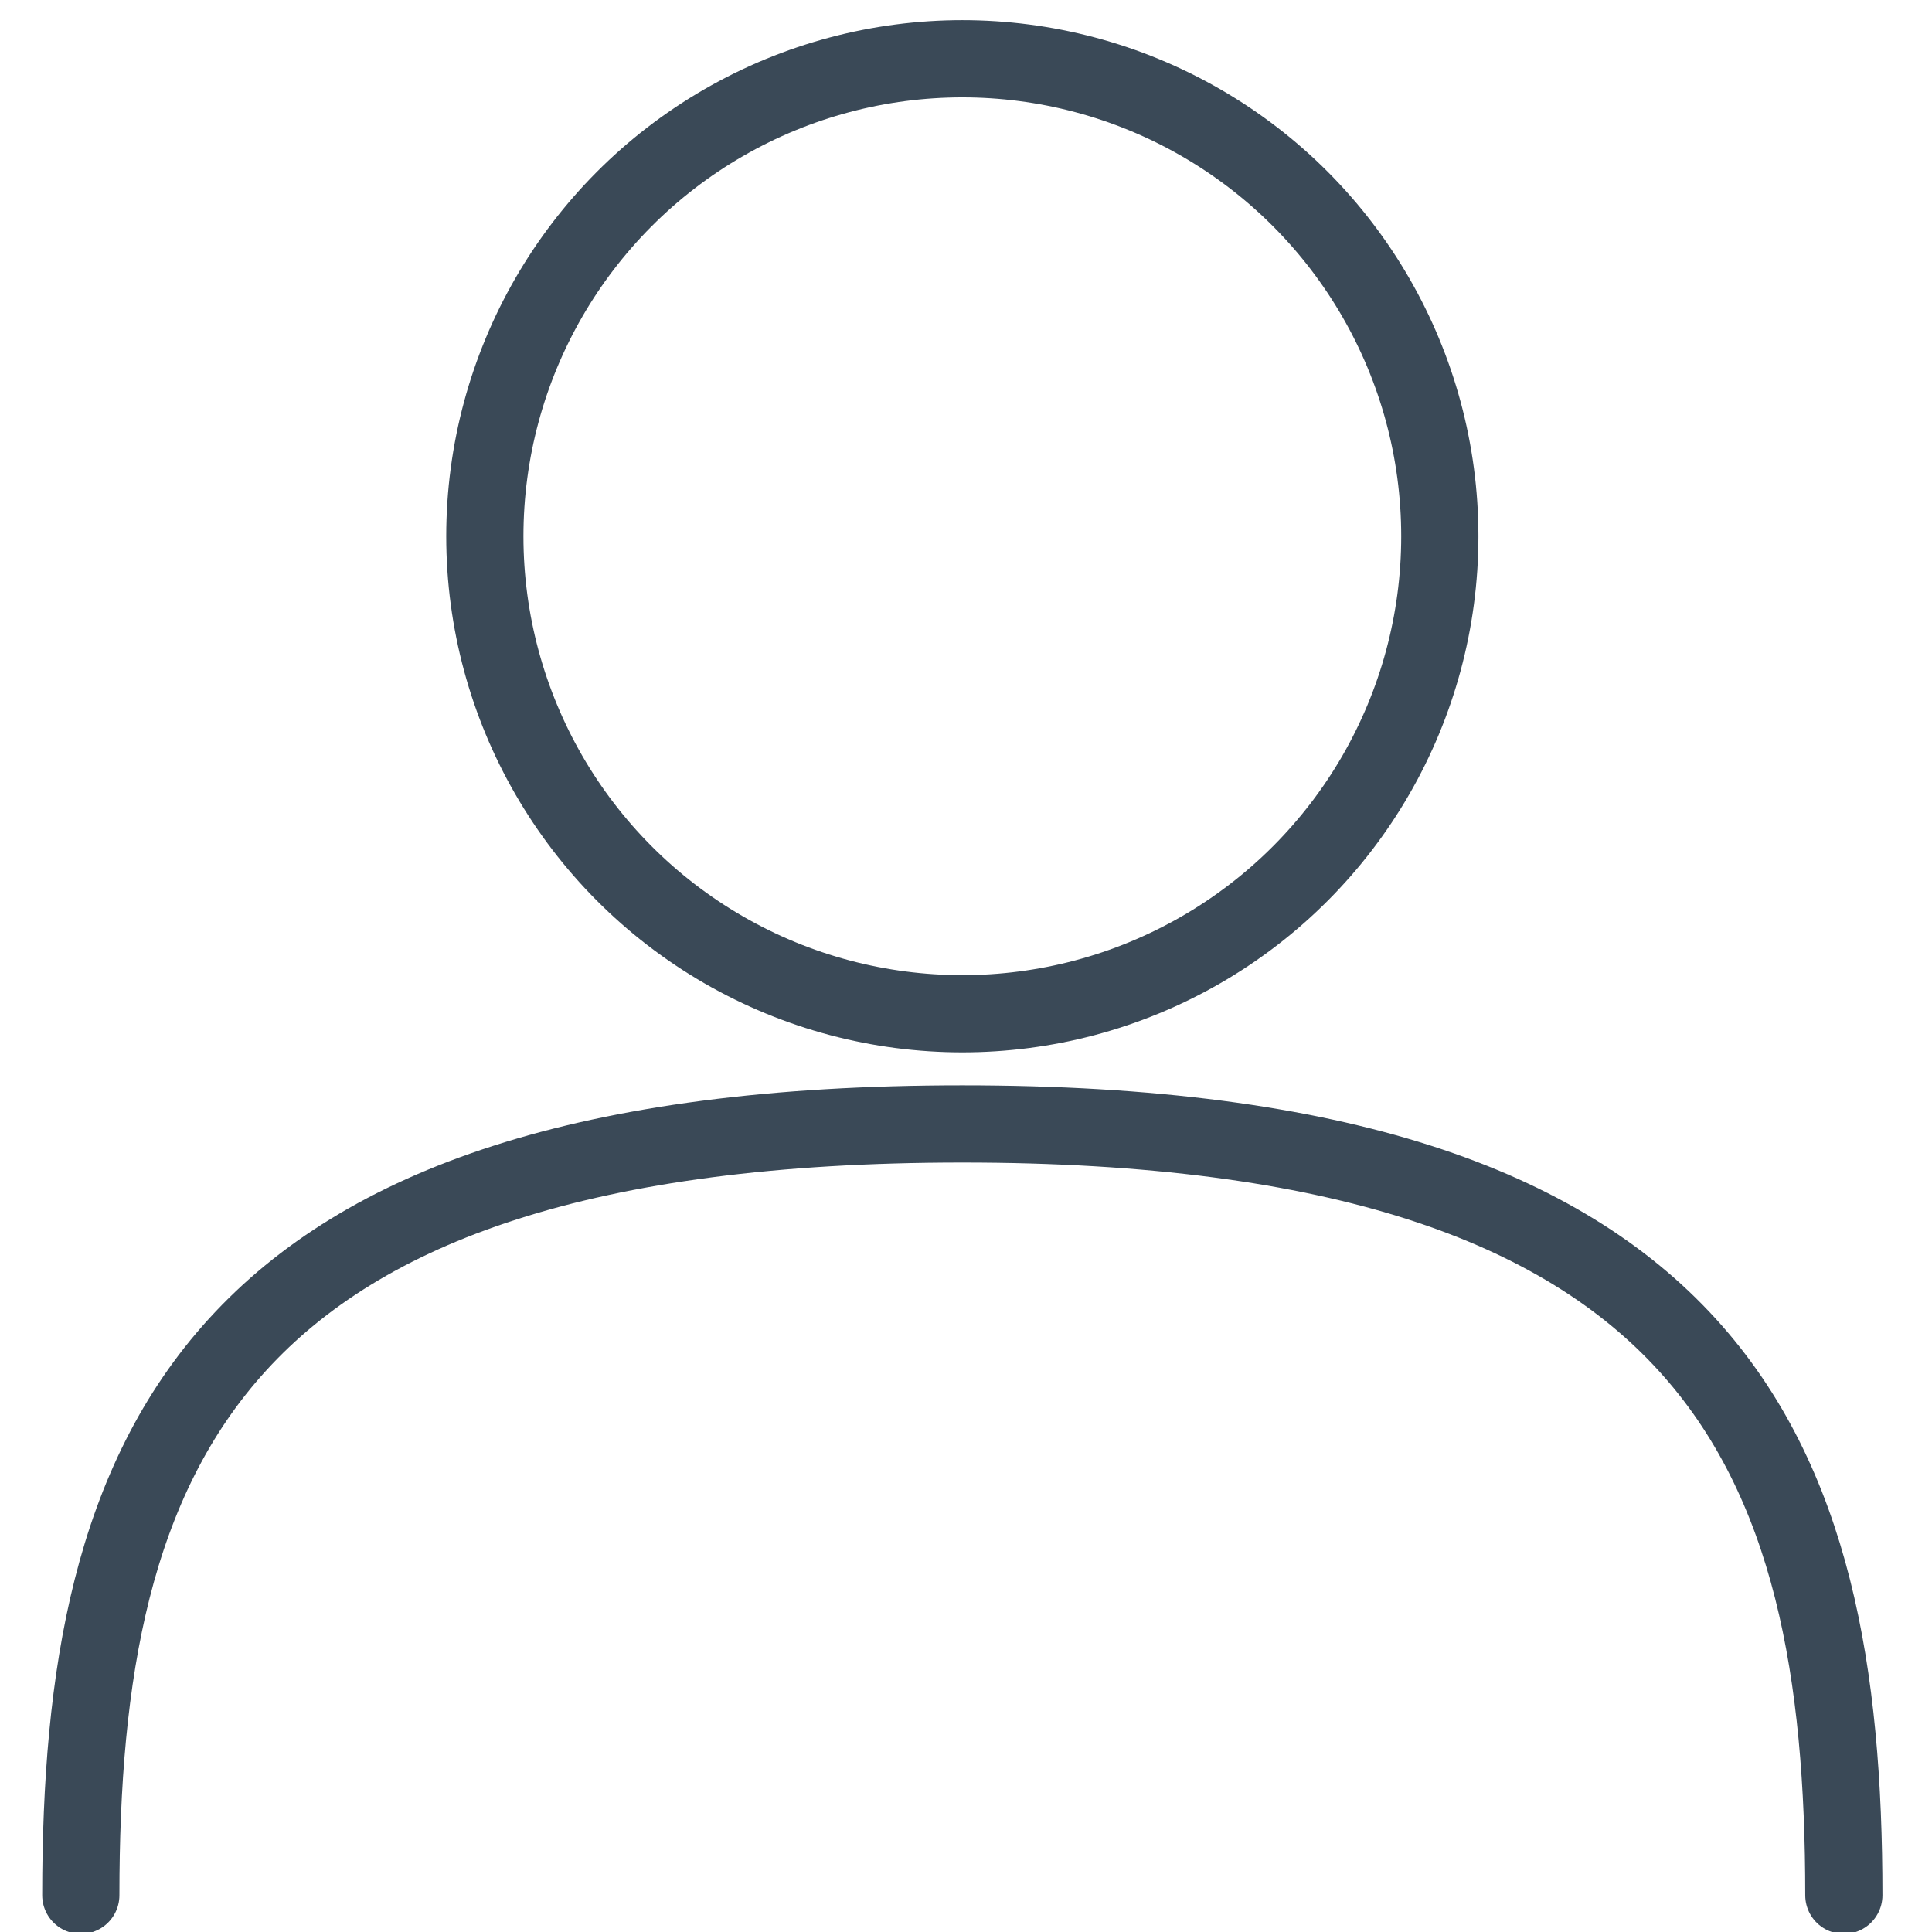
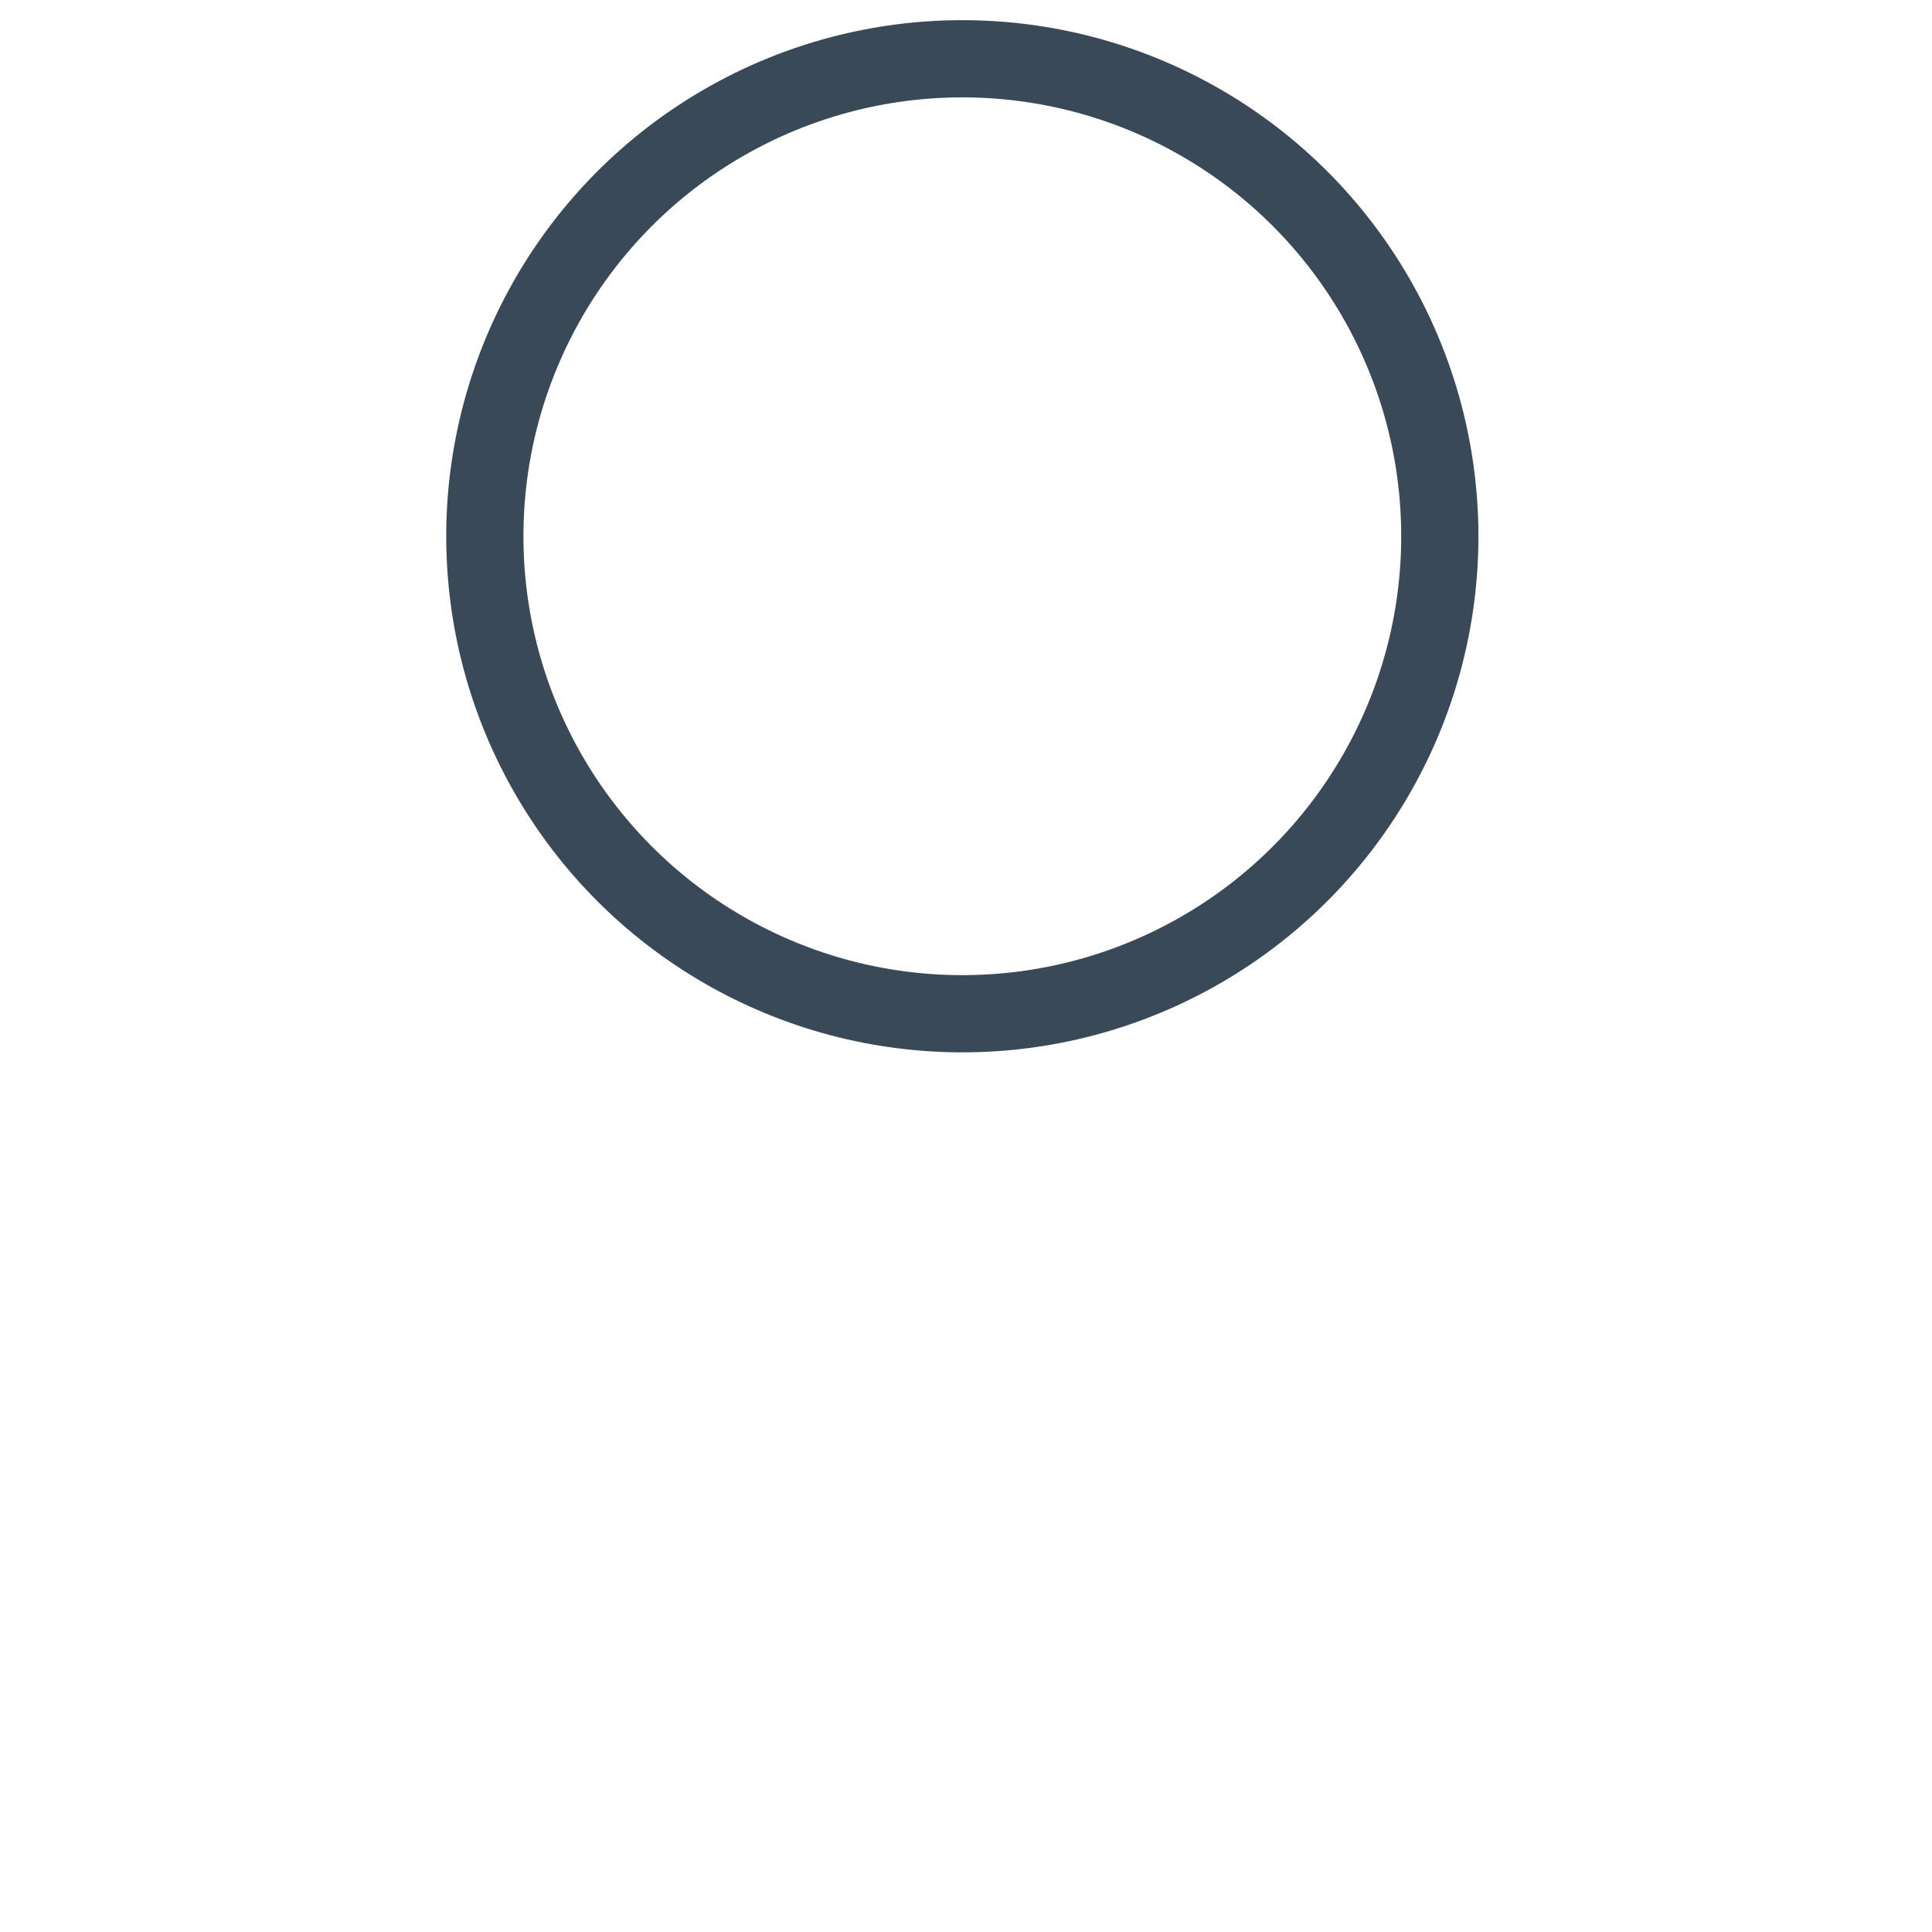
<svg xmlns="http://www.w3.org/2000/svg" version="1.1" id="Layer_1" x="0px" y="0px" viewBox="0 0 26.3 26.3" style="enable-background:new 0 0 26.3 26.3;" xml:space="preserve">
  <style type="text/css">
	.st0{fill:none;stroke:#3A4957;stroke-width:1.051;stroke-linecap:round;stroke-linejoin:round;stroke-miterlimit:10;}
	.st1{fill:none;}
</style>
-   <path class="st0" d="M1.1,25.8c0-6,1.7-10.5,12-10.5s12,4.5,12,10.5" />
  <circle class="st0" cx="13.1" cy="7.3" r="6.5" />
-   <rect class="st1" width="26.3" height="26.3" />
-   <rect class="st1" width="26.3" height="26.3" />
</svg>